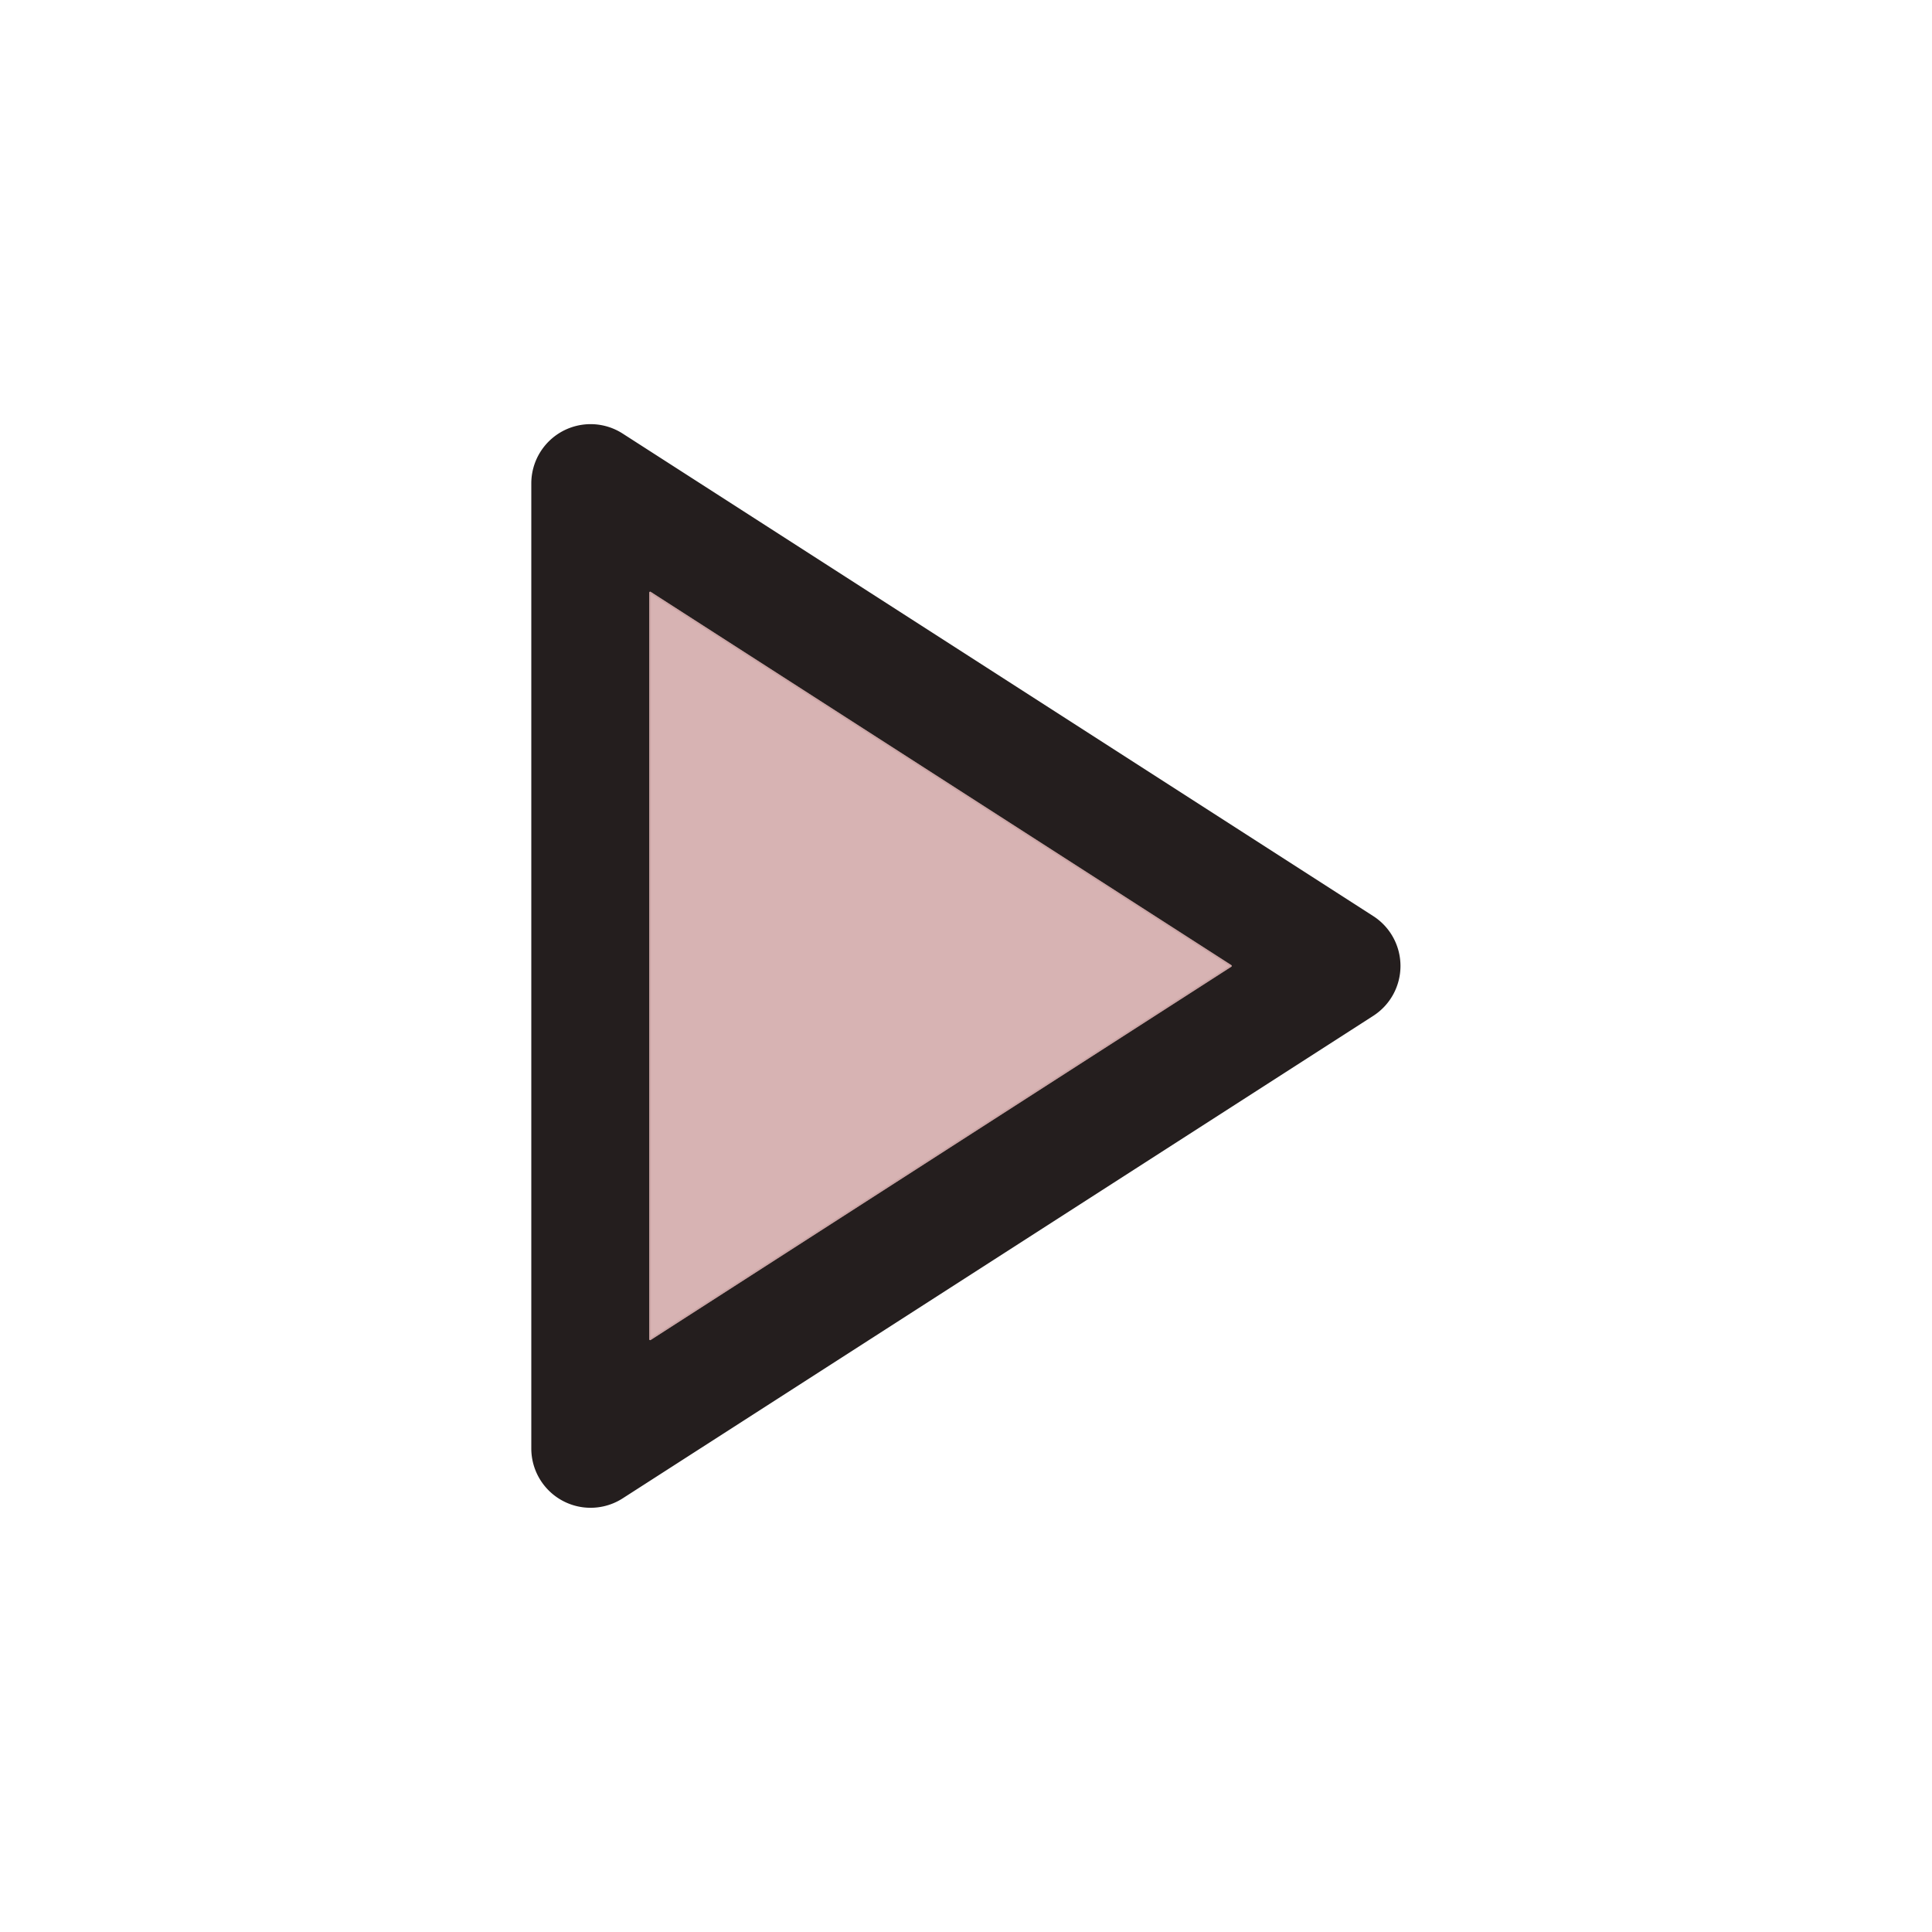
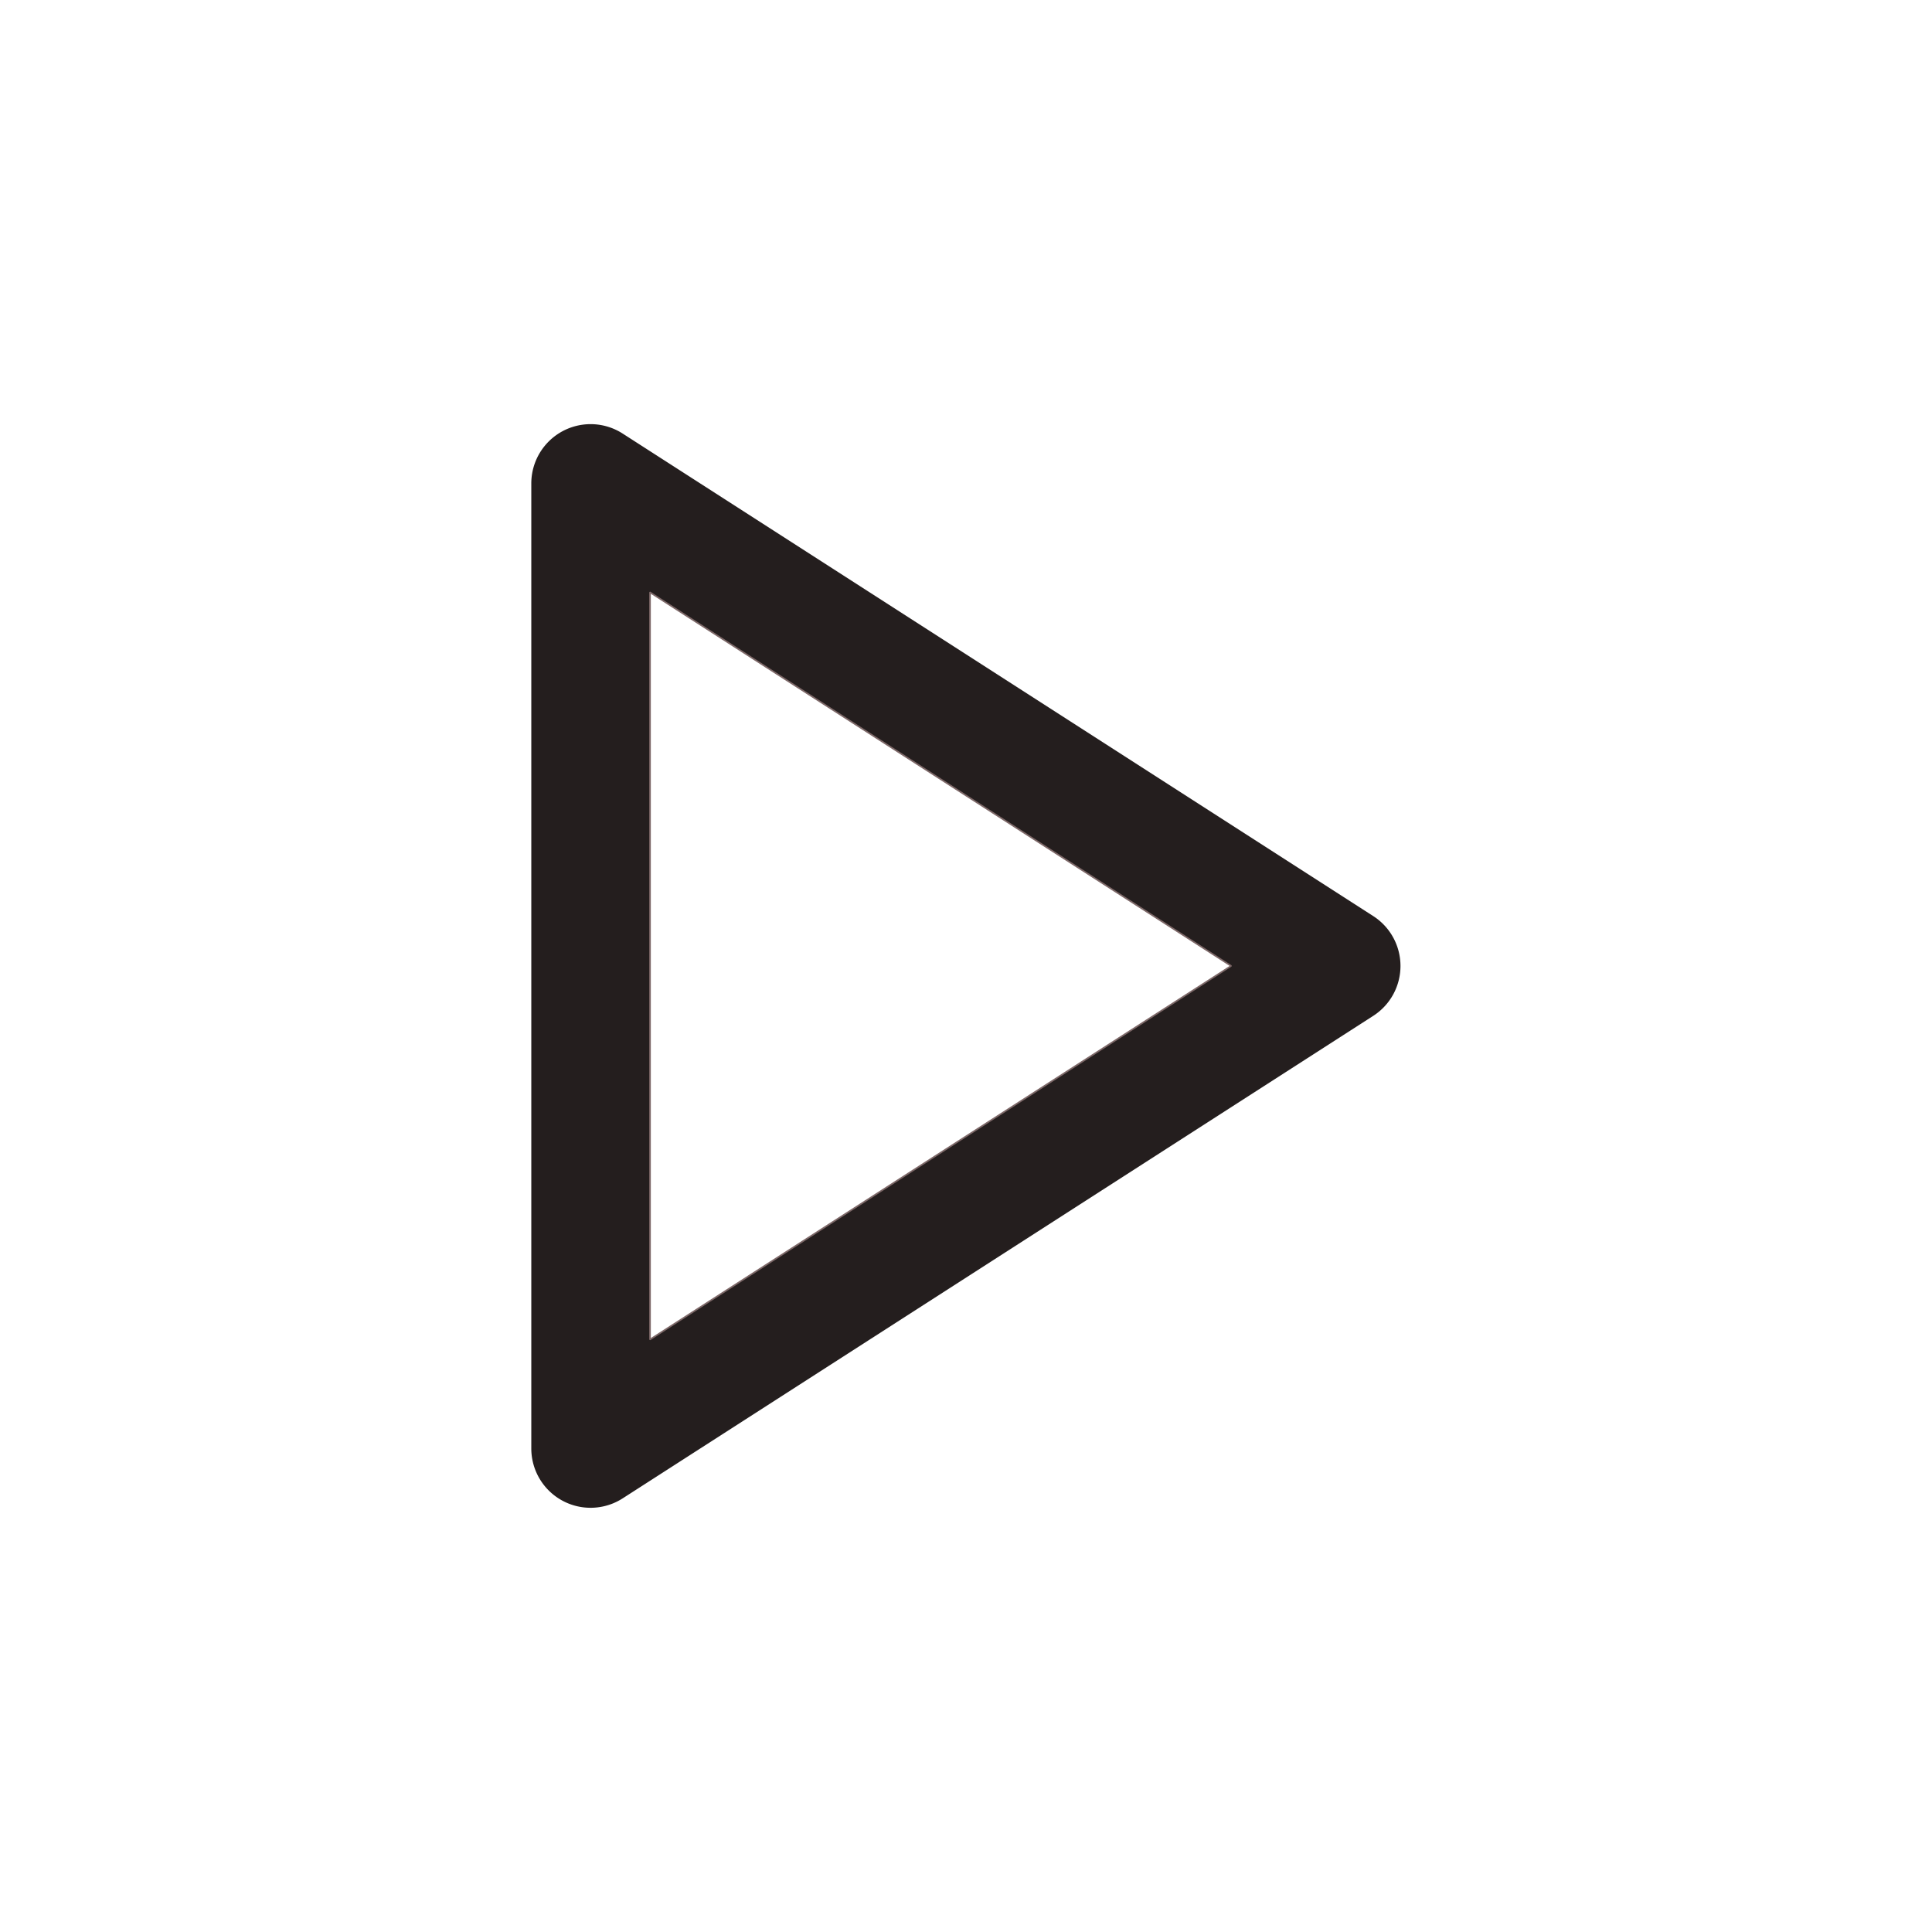
<svg xmlns="http://www.w3.org/2000/svg" version="1.1" viewBox="0.00 0.00 1200.00 1200.00">
  <path stroke="#766060" stroke-opacity="0.949" stroke-width="2.00" fill="none" stroke-linecap="butt" vector-effect="non-scaling-stroke" d="   M 404.18 367.62   A 0.61 0.61 0.0 0 0 403.24 368.13   L 403.24 831.77   A 0.61 0.61 0.0 0 0 404.18 832.28   L 764.78 600.46   A 0.61 0.61 0.0 0 0 764.78 599.44   L 404.18 367.62" />
  <path fill="#241e1e" d="   M 386.75 269.30   L 852.95 569.00   A 36.83 36.83 0.0 0 1 852.95 630.96   L 386.75 930.66   A 36.83 36.83 0.0 0 1 330.00 899.68   L 330.00 300.28   A 36.83 36.83 0.0 0 1 386.75 269.30   Z   M 404.18 367.62   A 0.61 0.61 0.0 0 0 403.24 368.13   L 403.24 831.77   A 0.61 0.61 0.0 0 0 404.18 832.28   L 764.78 600.46   A 0.61 0.61 0.0 0 0 764.78 599.44   L 404.18 367.62   Z" />
-   <path fill="#d2aaaa" fill-opacity="0.898" d="   M 404.18 367.62   L 764.78 599.44   A 0.61 0.61 0.0 0 1 764.78 600.46   L 404.18 832.28   A 0.61 0.61 0.0 0 1 403.24 831.77   L 403.24 368.13   A 0.61 0.61 0.0 0 1 404.18 367.62   Z" />
</svg>